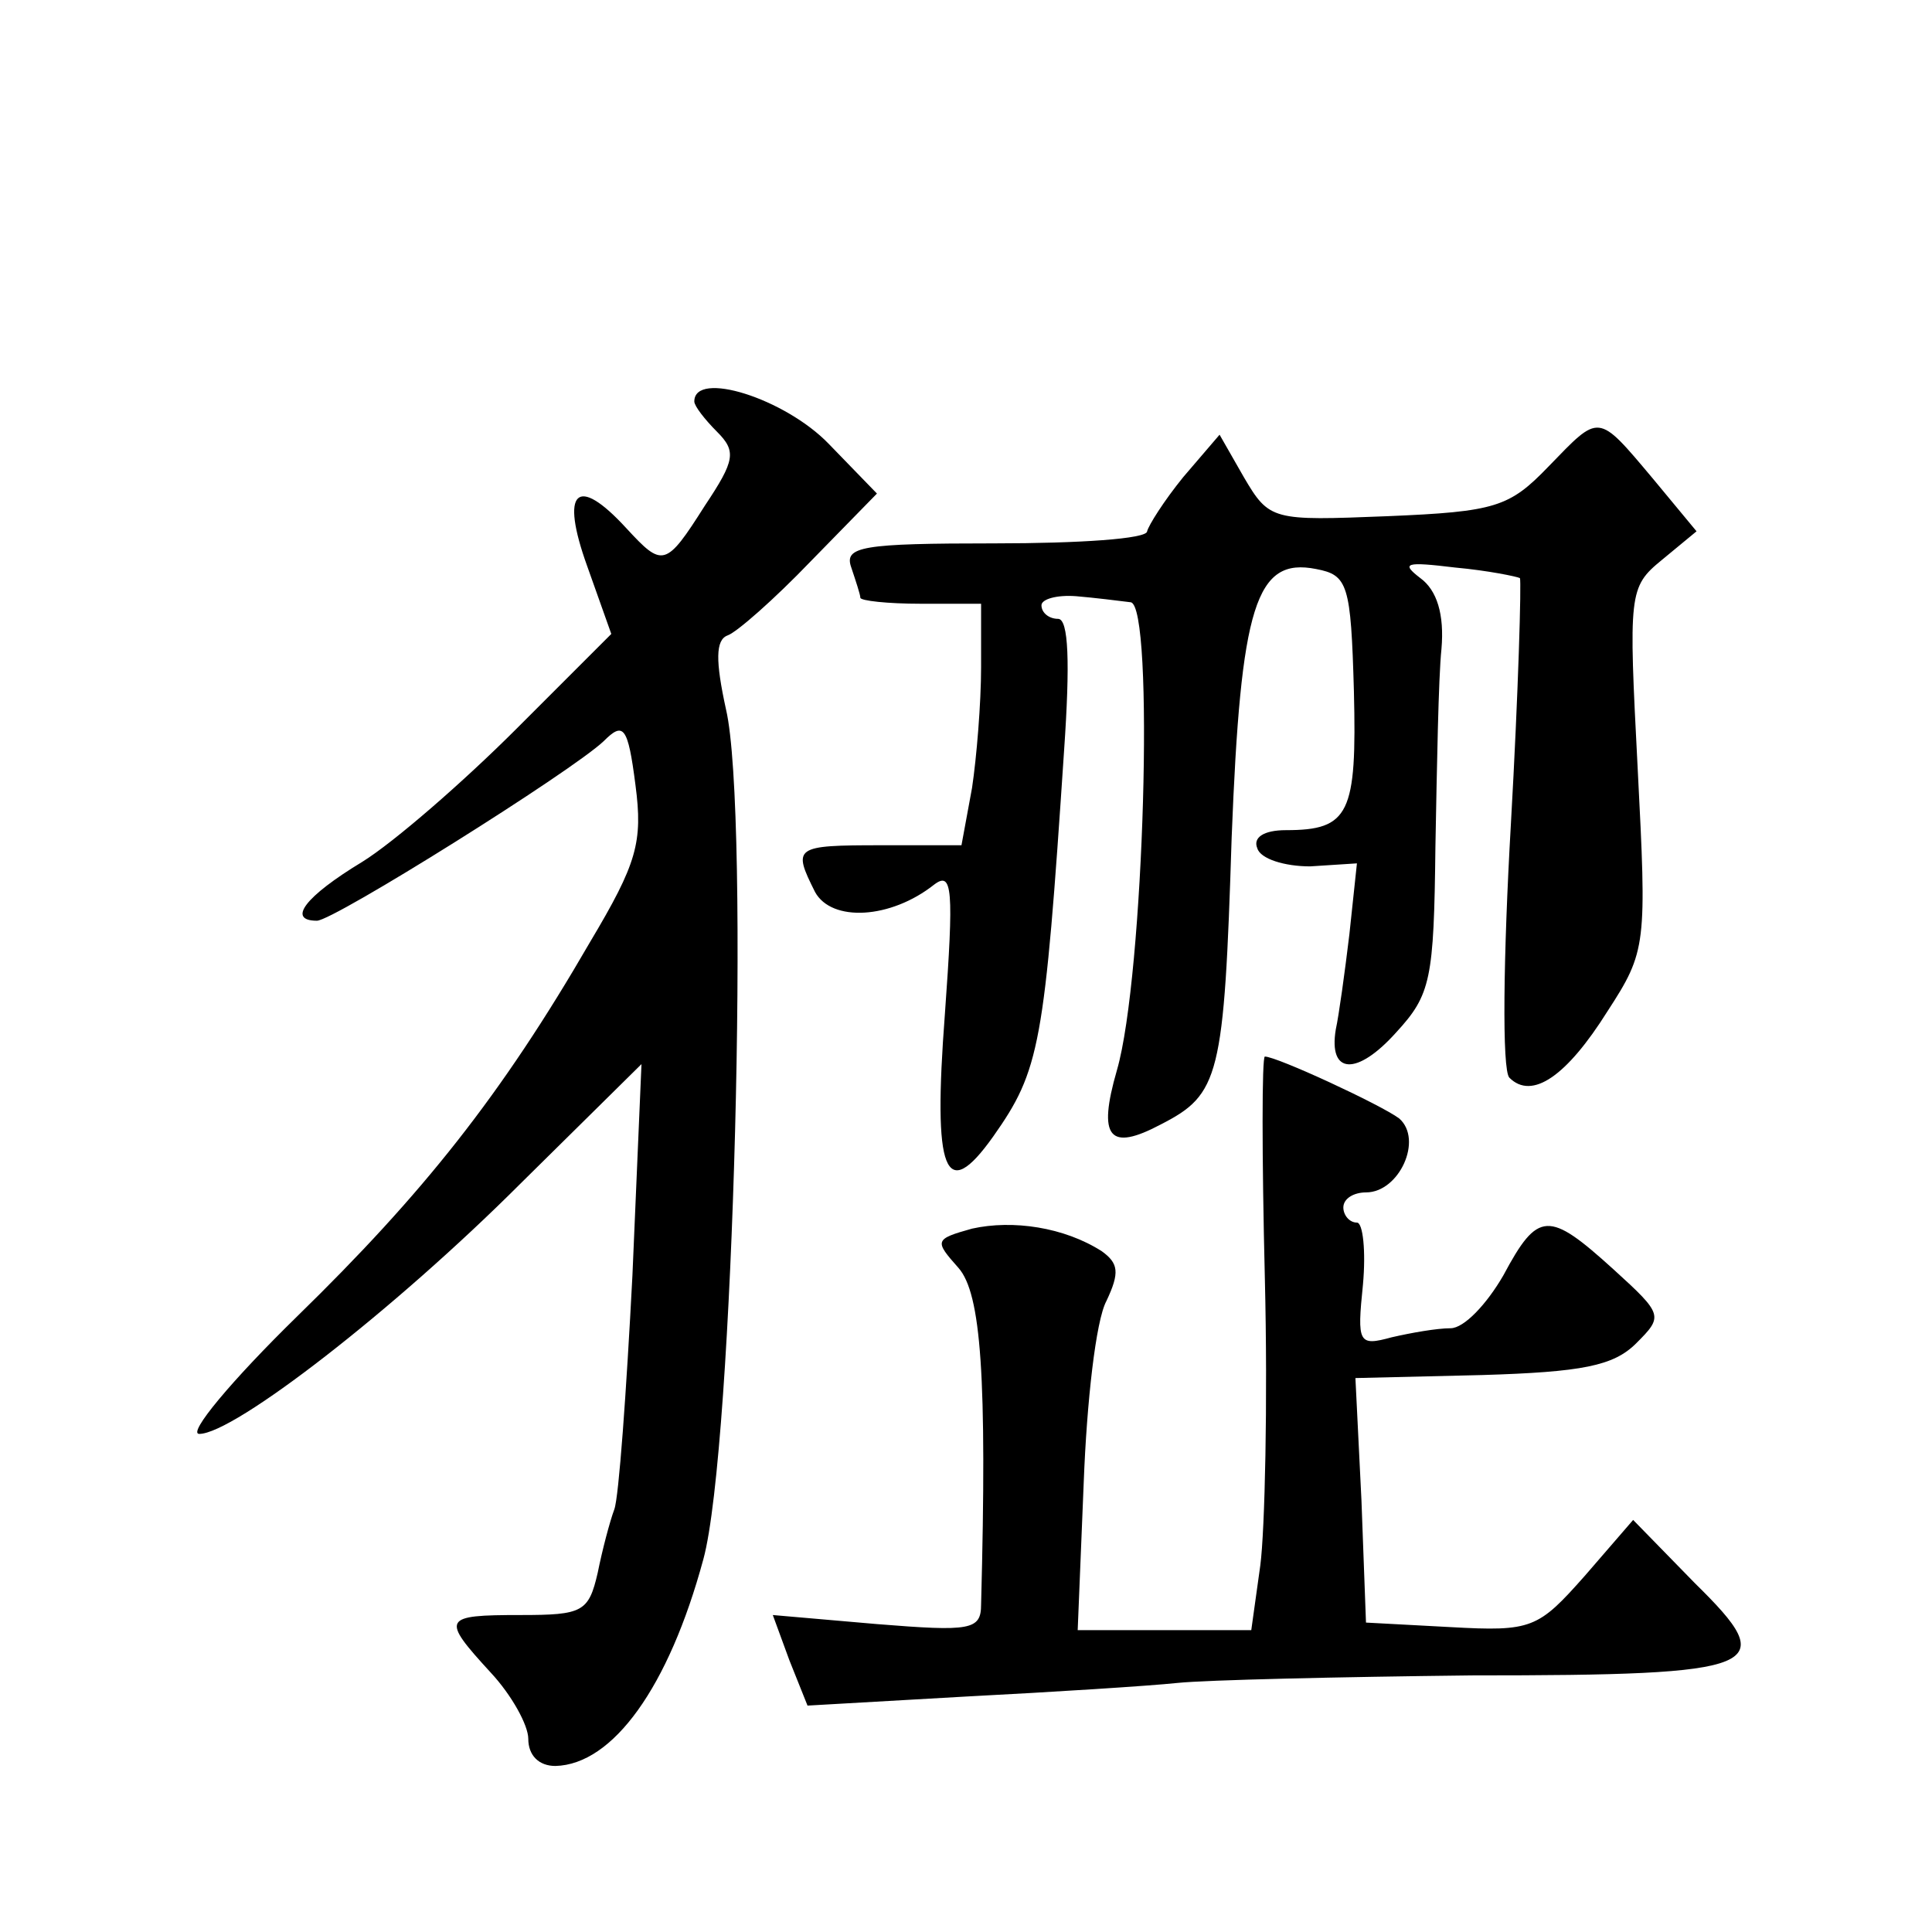
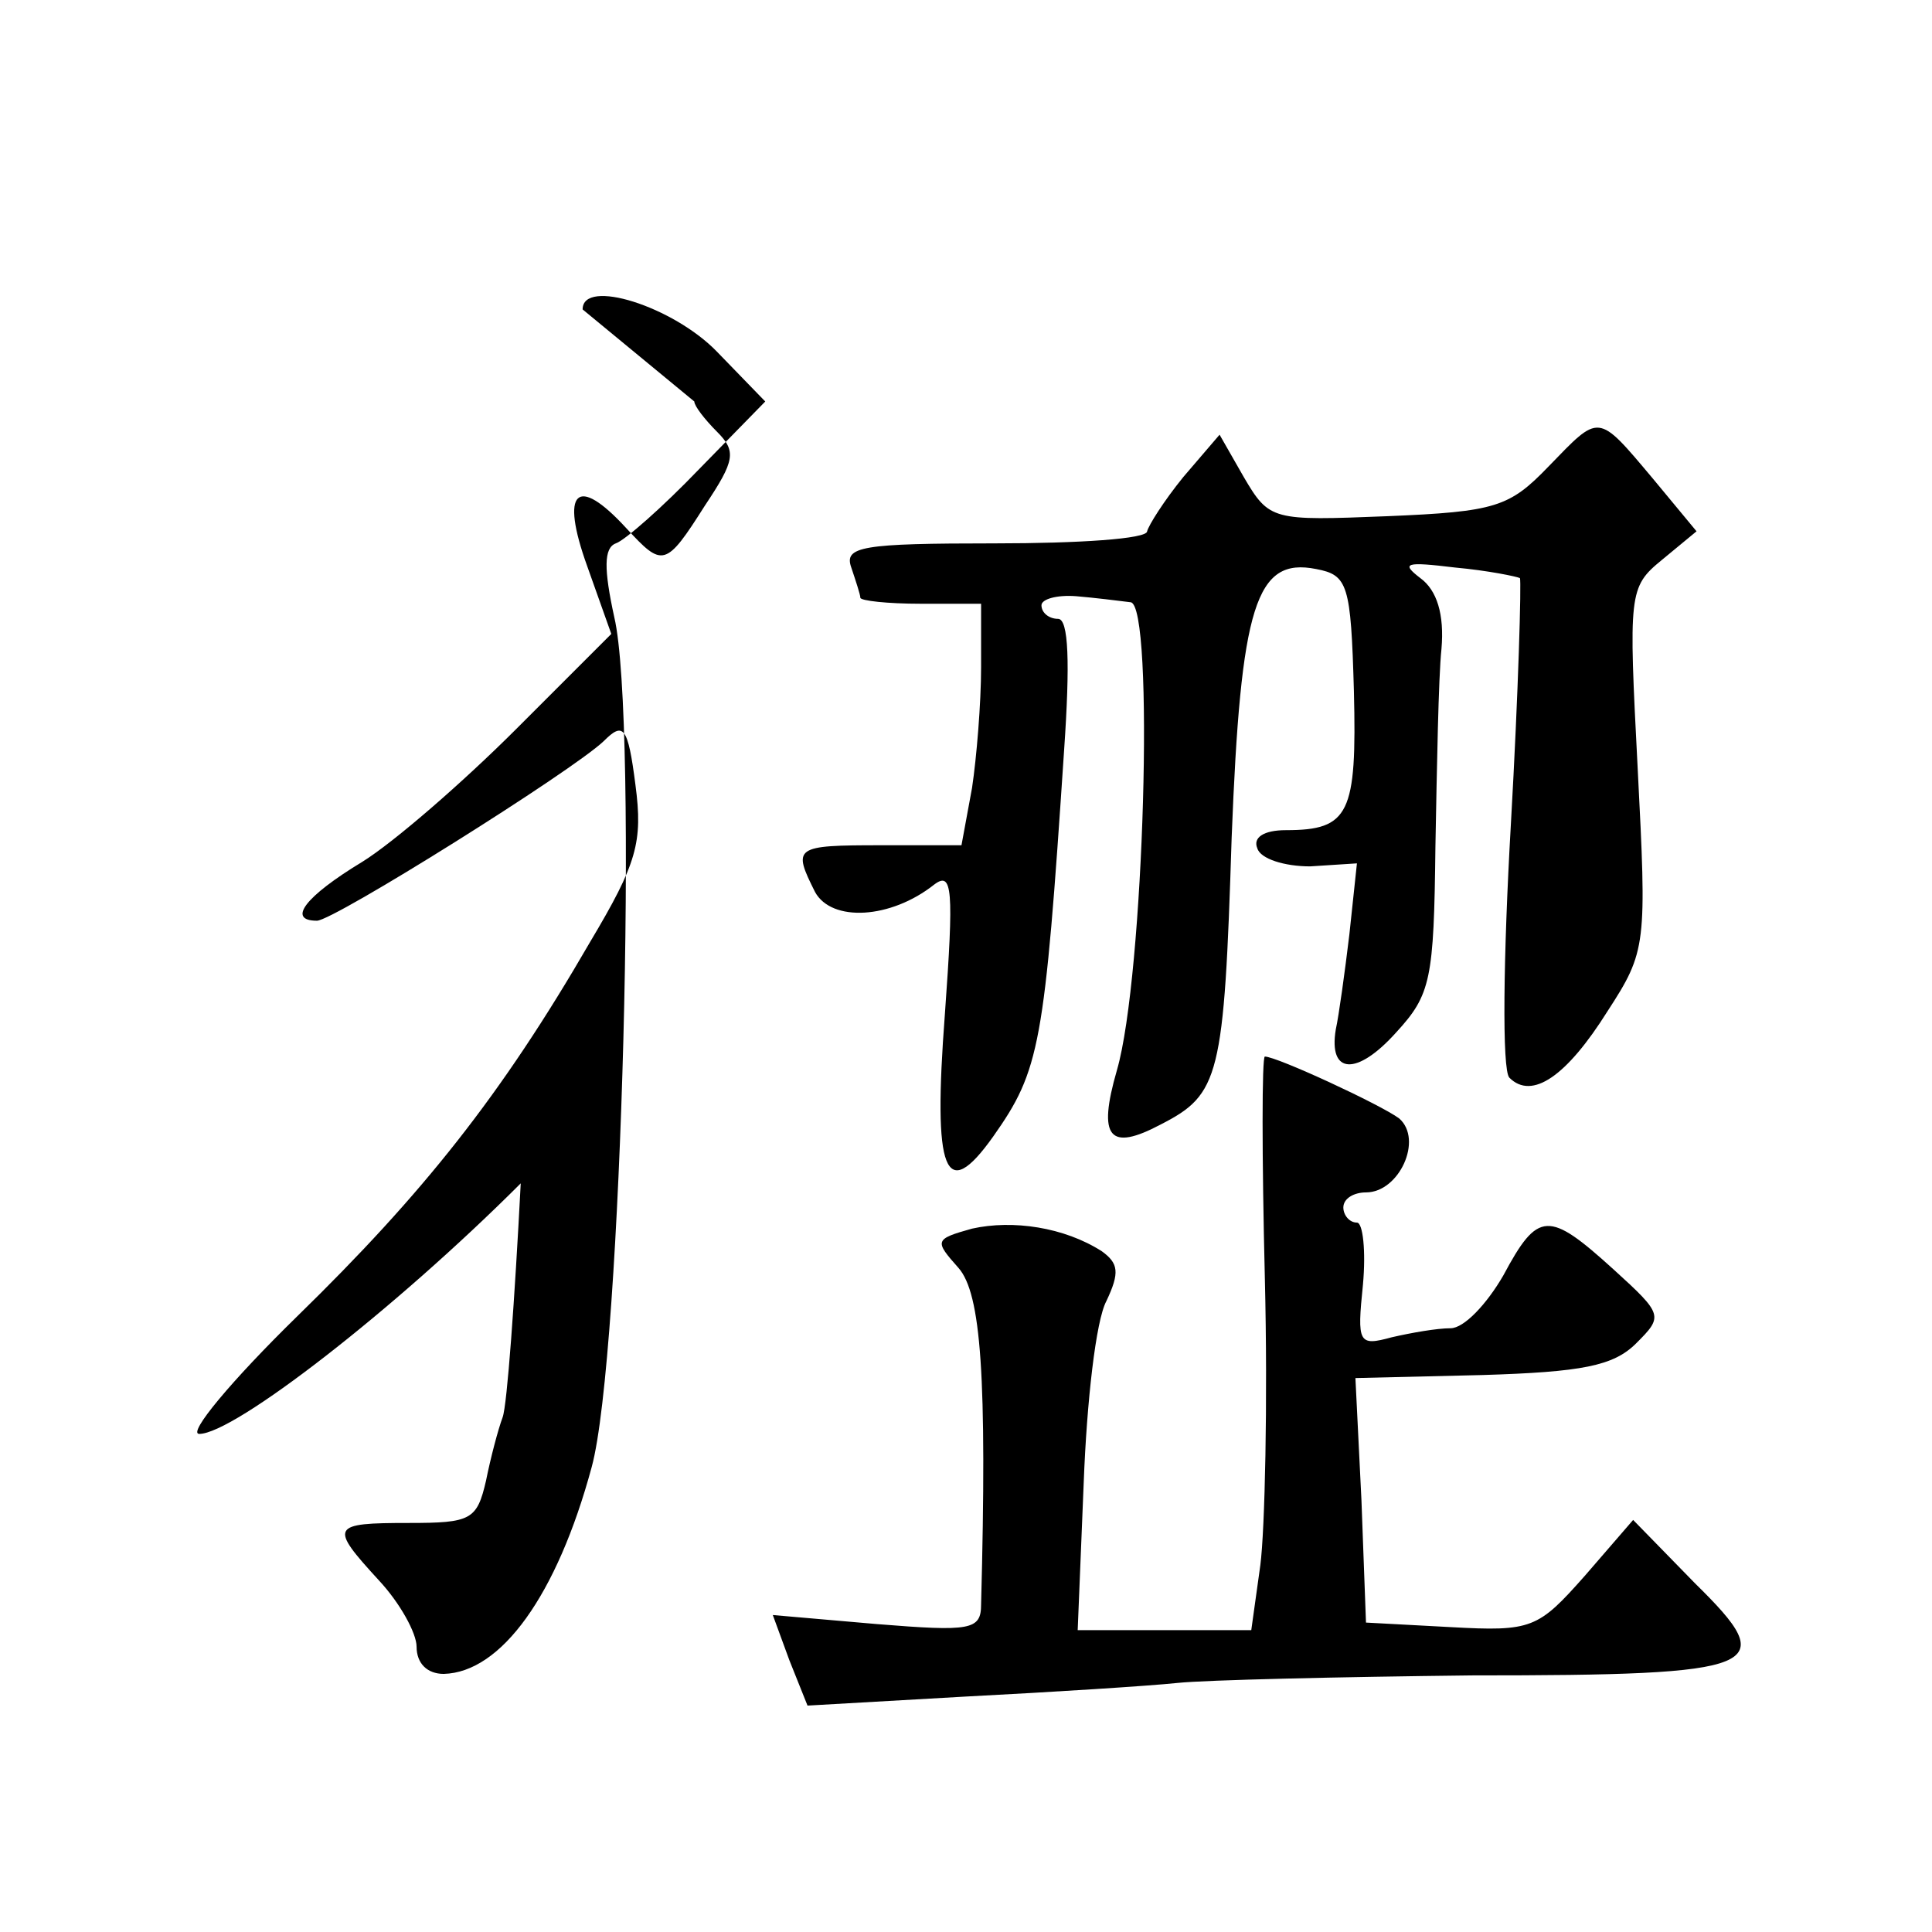
<svg xmlns="http://www.w3.org/2000/svg" version="1.0" width="128pt" height="128pt" viewBox="0 0 128 128" preserveAspectRatio="xMidYMid meet">
  <g transform="translate(0,128) scale(0.1,-0.1)" fill="#0" stroke="none">
-     <path d="M460 1014 c0 -3 7 -12 15 -20 13 -13 12 -19 -8 -49 -26 -41 -28 -41 -52 -15 -33 36 -44 25 -26 -25 l16 -45 -63 -63 c-35 -35 -81 -75 -102 -88 -38 -23 -50 -39 -30 -39 11 0 169 99 190 119 13 13 16 10 21 -29 5 -38 1 -52 -30 -104 -59 -102 -111 -167 -194 -248 -44 -43 -73 -78 -65 -78 23 0 129 82 213 166 l80 79 -6 -140 c-4 -77 -9 -147 -12 -155 -3 -8 -8 -27 -11 -42 -6 -26 -10 -28 -51 -28 -52 0 -53 -2 -20 -38 14 -15 25 -35 25 -44 0 -11 7 -18 18 -18 38 1 75 52 98 137 20 73 31 495 15 563 -7 32 -7 46 1 49 6 2 31 24 55 49 l44 45 -32 33 c-29 30 -89 49 -89 28z M1026 971 c-26 -27 -35 -30 -107 -33 -76 -3 -78 -3 -95 26 l-16 28 -24 -28 c-13 -16 -23 -32 -24 -36 0 -5 -45 -8 -101 -8 -88 0 -100 -2 -95 -16 3 -9 6 -18 6 -20 0 -2 18 -4 40 -4 l40 0 0 -42 c0 -24 -3 -60 -6 -80 l-7 -38 -53 0 c-58 0 -59 -1 -44 -31 11 -20 50 -18 79 5 12 9 13 -3 7 -86 -8 -105 0 -126 32 -81 31 44 34 60 47 256 4 58 3 87 -4 87 -6 0 -11 4 -11 9 0 4 10 7 23 6 12 -1 28 -3 36 -4 16 -1 9 -248 -9 -310 -13 -45 -5 -54 29 -36 39 20 42 31 47 190 6 154 16 186 56 178 21 -4 23 -10 25 -81 2 -81 -3 -92 -45 -92 -15 0 -22 -5 -19 -12 2 -7 18 -12 35 -12 l31 2 -5 -47 c-3 -25 -7 -54 -9 -63 -5 -30 14 -31 40 -2 23 25 25 35 26 123 1 53 2 112 4 131 2 23 -3 39 -14 47 -13 10 -10 11 23 7 22 -2 41 -6 43 -7 1 -2 -1 -75 -6 -163 -5 -87 -6 -163 -1 -168 15 -15 38 1 65 44 26 40 26 44 20 161 -6 116 -6 120 16 138 l23 19 -29 35 c-37 44 -35 43 -69 8z M838 433 c2 -82 0 -167 -3 -190 l-6 -43 -58 0 -57 0 4 98 c2 53 8 107 15 120 9 19 8 25 -3 33 -25 16 -59 21 -86 15 -25 -7 -25 -8 -9 -26 15 -17 19 -72 15 -223 0 -17 -7 -18 -69 -13 l-69 6 11 -30 12 -30 105 6 c58 3 121 7 140 9 19 2 107 4 195 5 195 0 205 5 148 61 l-41 42 -32 -37 c-31 -35 -35 -37 -89 -34 l-56 3 -3 81 -4 81 84 2 c66 2 87 6 102 21 18 18 18 19 -15 49 -43 39 -50 39 -73 -4 -11 -19 -26 -35 -35 -35 -9 0 -26 -3 -39 -6 -22 -6 -23 -4 -19 35 2 22 0 41 -4 41 -5 0 -9 5 -9 10 0 6 7 10 15 10 22 0 38 35 22 49 -12 9 -81 41 -89 41 -2 0 -2 -66 0 -147z" />
+     <path d="M460 1014 c0 -3 7 -12 15 -20 13 -13 12 -19 -8 -49 -26 -41 -28 -41 -52 -15 -33 36 -44 25 -26 -25 l16 -45 -63 -63 c-35 -35 -81 -75 -102 -88 -38 -23 -50 -39 -30 -39 11 0 169 99 190 119 13 13 16 10 21 -29 5 -38 1 -52 -30 -104 -59 -102 -111 -167 -194 -248 -44 -43 -73 -78 -65 -78 23 0 129 82 213 166 c-4 -77 -9 -147 -12 -155 -3 -8 -8 -27 -11 -42 -6 -26 -10 -28 -51 -28 -52 0 -53 -2 -20 -38 14 -15 25 -35 25 -44 0 -11 7 -18 18 -18 38 1 75 52 98 137 20 73 31 495 15 563 -7 32 -7 46 1 49 6 2 31 24 55 49 l44 45 -32 33 c-29 30 -89 49 -89 28z M1026 971 c-26 -27 -35 -30 -107 -33 -76 -3 -78 -3 -95 26 l-16 28 -24 -28 c-13 -16 -23 -32 -24 -36 0 -5 -45 -8 -101 -8 -88 0 -100 -2 -95 -16 3 -9 6 -18 6 -20 0 -2 18 -4 40 -4 l40 0 0 -42 c0 -24 -3 -60 -6 -80 l-7 -38 -53 0 c-58 0 -59 -1 -44 -31 11 -20 50 -18 79 5 12 9 13 -3 7 -86 -8 -105 0 -126 32 -81 31 44 34 60 47 256 4 58 3 87 -4 87 -6 0 -11 4 -11 9 0 4 10 7 23 6 12 -1 28 -3 36 -4 16 -1 9 -248 -9 -310 -13 -45 -5 -54 29 -36 39 20 42 31 47 190 6 154 16 186 56 178 21 -4 23 -10 25 -81 2 -81 -3 -92 -45 -92 -15 0 -22 -5 -19 -12 2 -7 18 -12 35 -12 l31 2 -5 -47 c-3 -25 -7 -54 -9 -63 -5 -30 14 -31 40 -2 23 25 25 35 26 123 1 53 2 112 4 131 2 23 -3 39 -14 47 -13 10 -10 11 23 7 22 -2 41 -6 43 -7 1 -2 -1 -75 -6 -163 -5 -87 -6 -163 -1 -168 15 -15 38 1 65 44 26 40 26 44 20 161 -6 116 -6 120 16 138 l23 19 -29 35 c-37 44 -35 43 -69 8z M838 433 c2 -82 0 -167 -3 -190 l-6 -43 -58 0 -57 0 4 98 c2 53 8 107 15 120 9 19 8 25 -3 33 -25 16 -59 21 -86 15 -25 -7 -25 -8 -9 -26 15 -17 19 -72 15 -223 0 -17 -7 -18 -69 -13 l-69 6 11 -30 12 -30 105 6 c58 3 121 7 140 9 19 2 107 4 195 5 195 0 205 5 148 61 l-41 42 -32 -37 c-31 -35 -35 -37 -89 -34 l-56 3 -3 81 -4 81 84 2 c66 2 87 6 102 21 18 18 18 19 -15 49 -43 39 -50 39 -73 -4 -11 -19 -26 -35 -35 -35 -9 0 -26 -3 -39 -6 -22 -6 -23 -4 -19 35 2 22 0 41 -4 41 -5 0 -9 5 -9 10 0 6 7 10 15 10 22 0 38 35 22 49 -12 9 -81 41 -89 41 -2 0 -2 -66 0 -147z" />
  </g>
</svg>